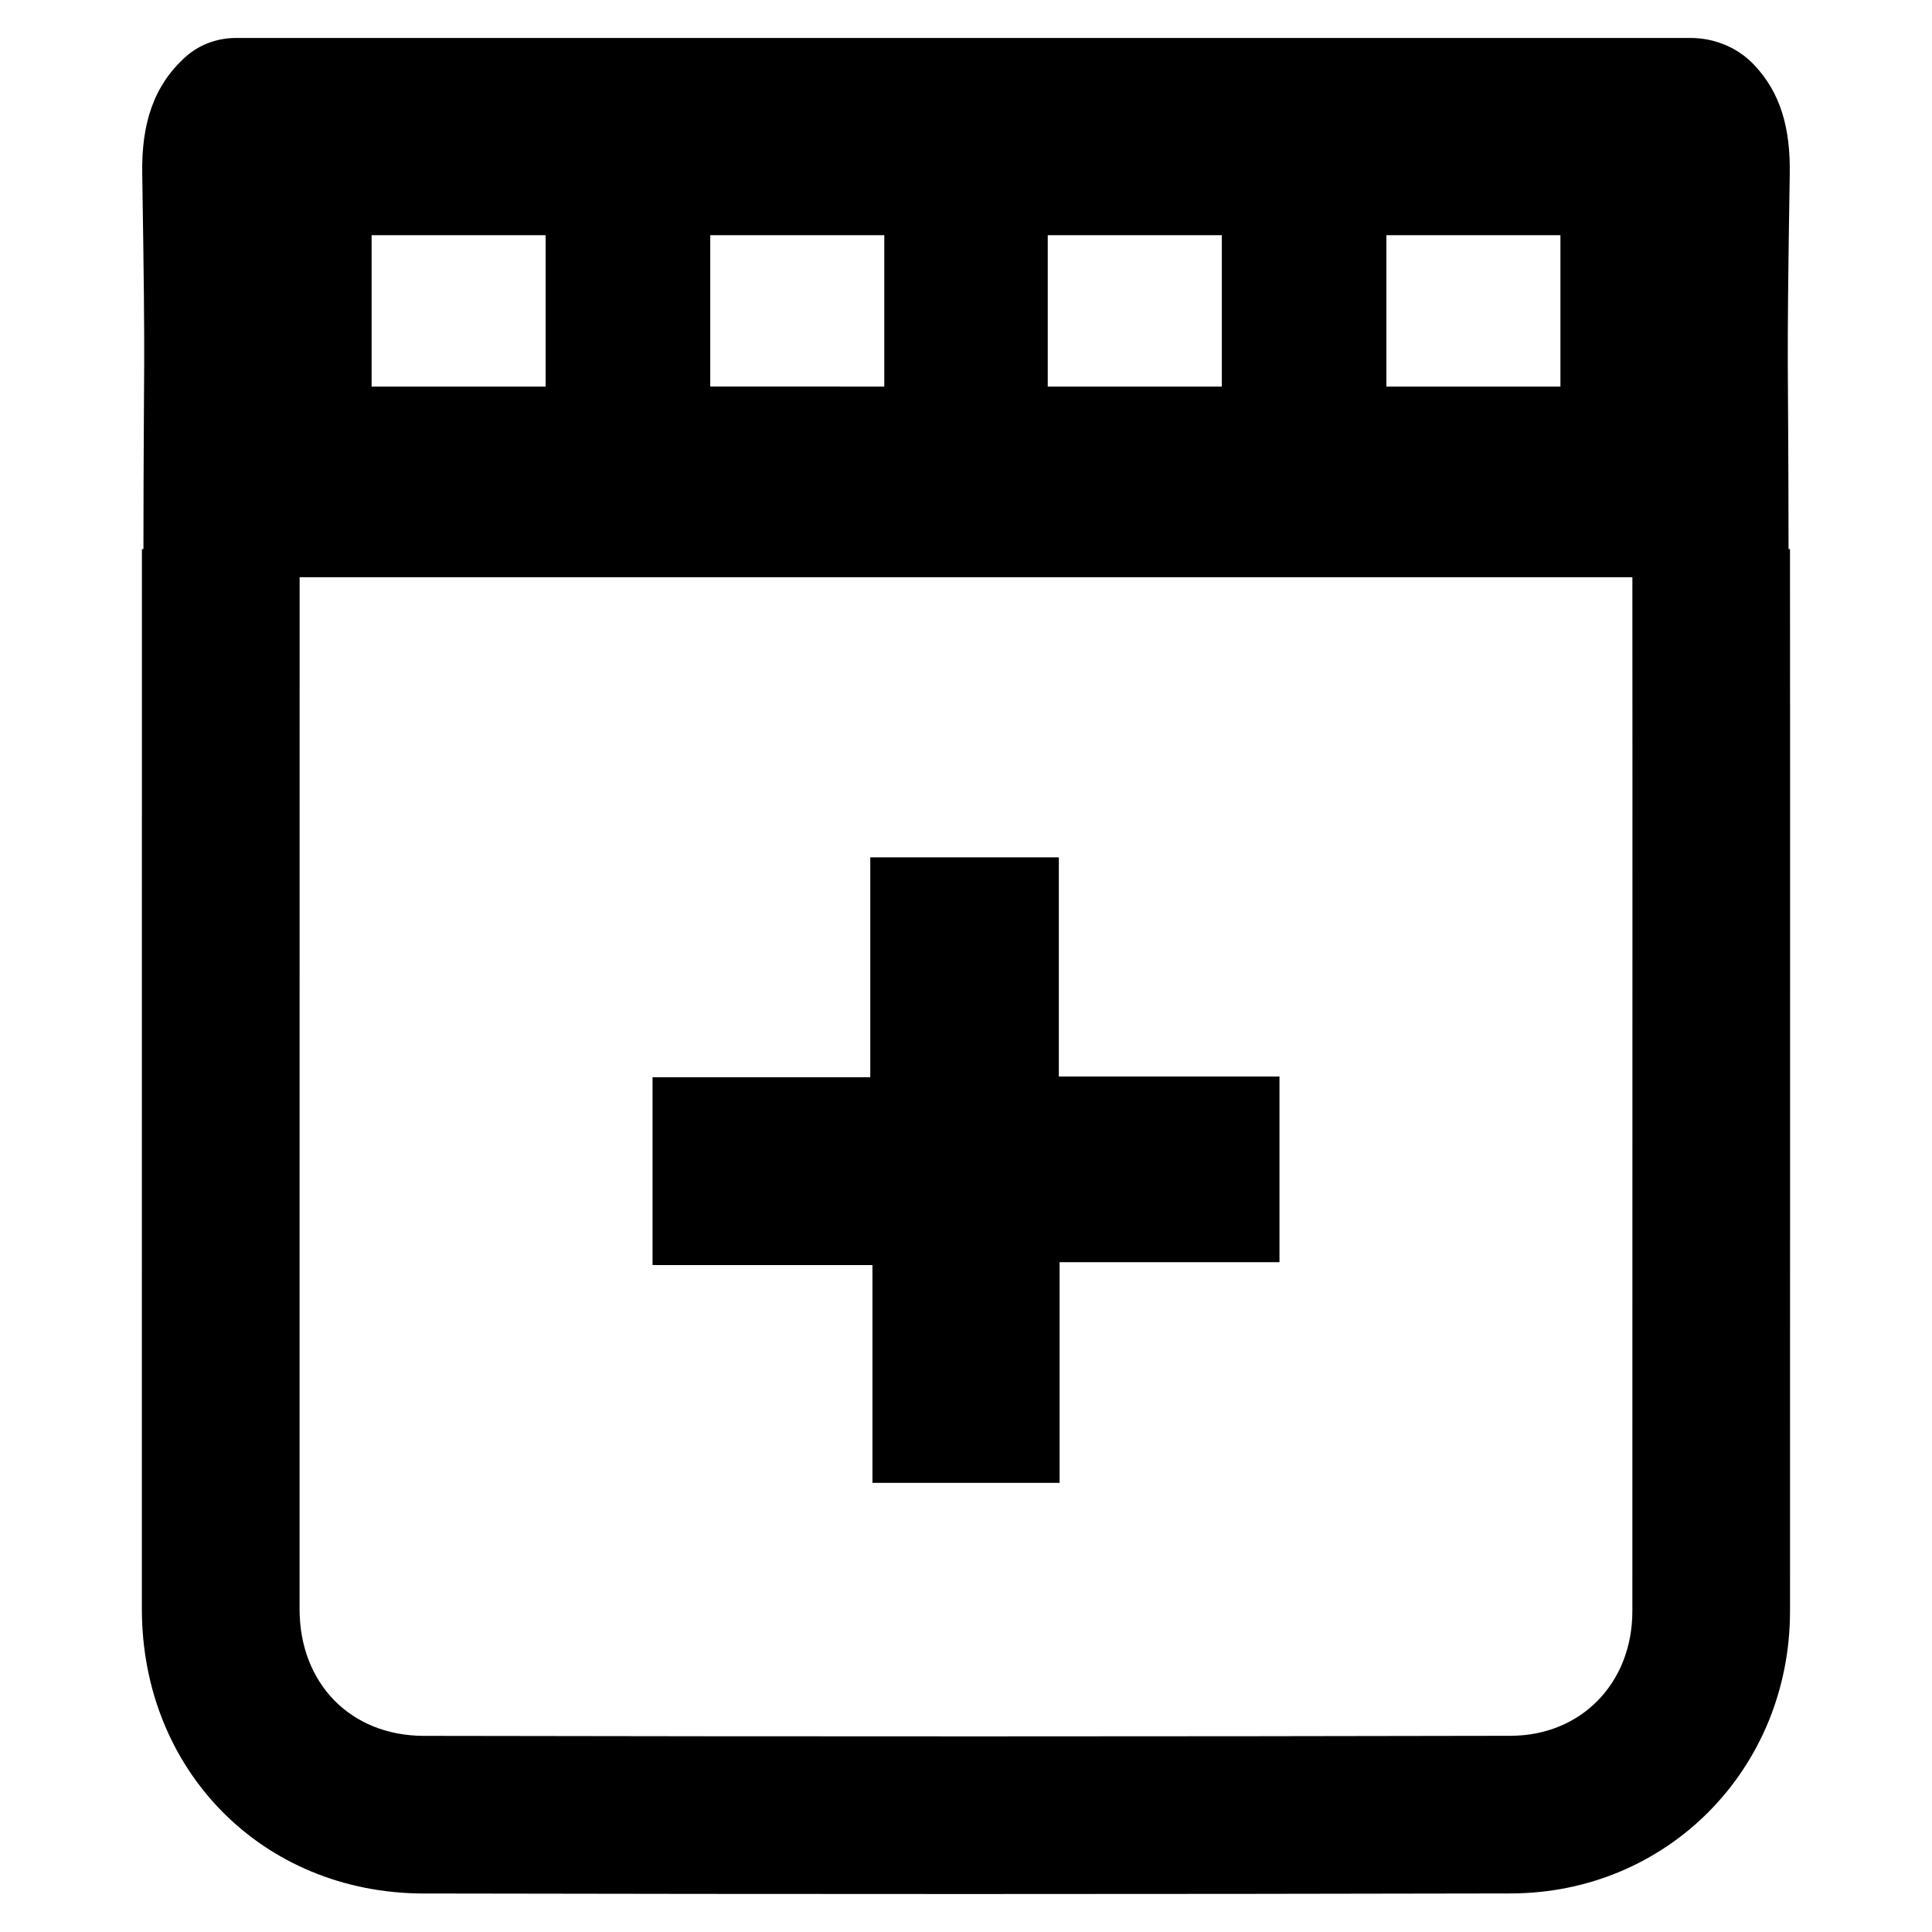
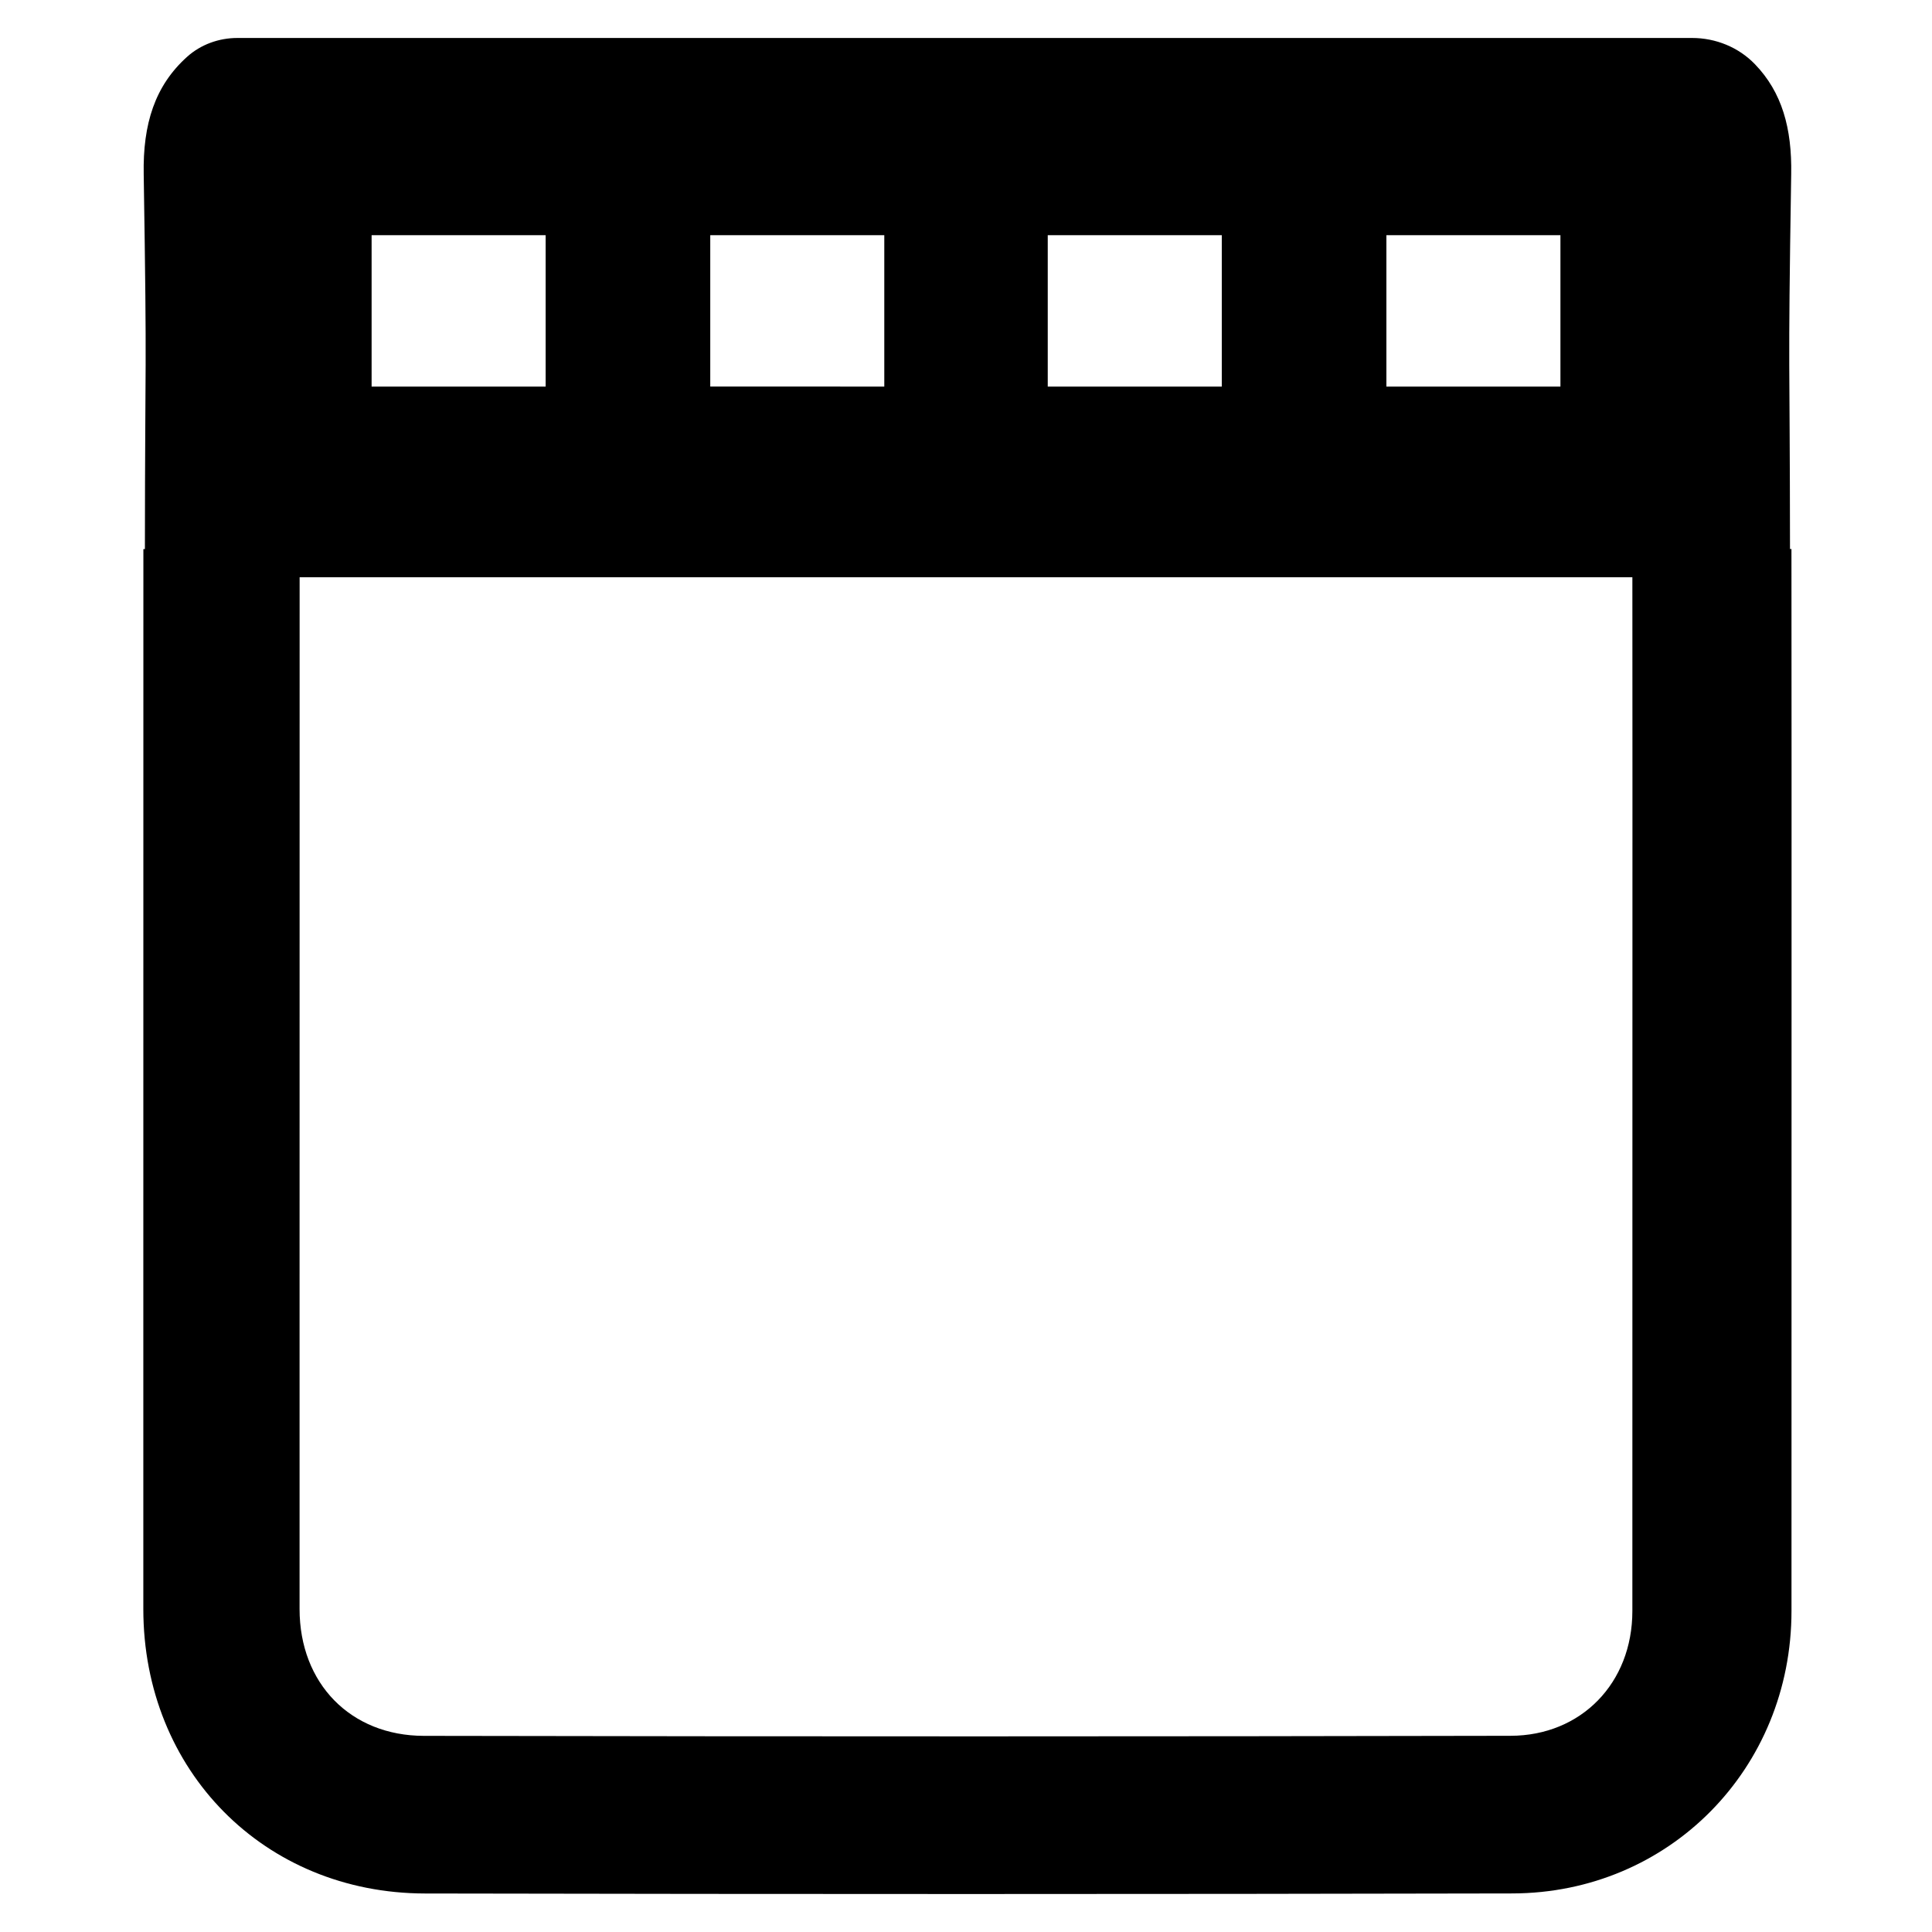
<svg xmlns="http://www.w3.org/2000/svg" fill="#000000" width="800px" height="800px" version="1.1" viewBox="144 144 512 512">
  <g>
-     <path d="m316.93 479.26v-49.781h57.703v-58.277h49.969v58.086h58.473v49.203h-58.273v58.473h-49.594v-57.703z" />
-     <path d="m618.37 289.5h-0.387c-0.039-55.348-0.59-41.832 0.316-99.289 0.227-12.266-2.457-21.781-9.605-29.191-4.344-4.504-10.406-6.957-16.656-6.957h-385.52c-4.879 0-9.668 1.715-13.305 4.977-8.539 7.664-11.766 17.781-11.516 31.172 0.906 57.465 0.355 43.934 0.316 99.305h-0.402c-0.016 80.805-0.016 135.01-0.016 201.68v79.176c0 42.934 32.094 75.359 74.652 75.422 48.742 0.094 96.848 0.141 144.03 0.141 49.184 0 97.359-0.055 144.15-0.156 41.469-0.102 73.949-32.984 73.949-74.855l0.016-164.23c0.004-39.059 0.012-78.121-0.027-117.2zm-106.96-83.176h46.121v40.125h-46.121zm-89.746 0h46.121v40.125h-46.121zm-89.438 0h46.121v40.125l-46.121-0.004zm-89.746 0h46.121v40.125h-46.121zm334.13 200.38-0.016 164.23c0 19.113-13.57 33.023-32.258 33.07-91.59 0.195-188.49 0.203-288.01 0.016-19.398-0.031-32.938-13.863-32.938-33.637v-79.176c0-64.598-0.008-117.5 0.016-194.23h353.19c0.027 36.578 0.027 73.16 0.016 109.73z" />
+     <path d="m618.37 289.5c-0.039-55.348-0.59-41.832 0.316-99.289 0.227-12.266-2.457-21.781-9.605-29.191-4.344-4.504-10.406-6.957-16.656-6.957h-385.52c-4.879 0-9.668 1.715-13.305 4.977-8.539 7.664-11.766 17.781-11.516 31.172 0.906 57.465 0.355 43.934 0.316 99.305h-0.402c-0.016 80.805-0.016 135.01-0.016 201.68v79.176c0 42.934 32.094 75.359 74.652 75.422 48.742 0.094 96.848 0.141 144.03 0.141 49.184 0 97.359-0.055 144.15-0.156 41.469-0.102 73.949-32.984 73.949-74.855l0.016-164.23c0.004-39.059 0.012-78.121-0.027-117.2zm-106.96-83.176h46.121v40.125h-46.121zm-89.746 0h46.121v40.125h-46.121zm-89.438 0h46.121v40.125l-46.121-0.004zm-89.746 0h46.121v40.125h-46.121zm334.13 200.38-0.016 164.23c0 19.113-13.57 33.023-32.258 33.07-91.59 0.195-188.49 0.203-288.01 0.016-19.398-0.031-32.938-13.863-32.938-33.637v-79.176c0-64.598-0.008-117.5 0.016-194.23h353.19c0.027 36.578 0.027 73.16 0.016 109.73z" />
  </g>
</svg>